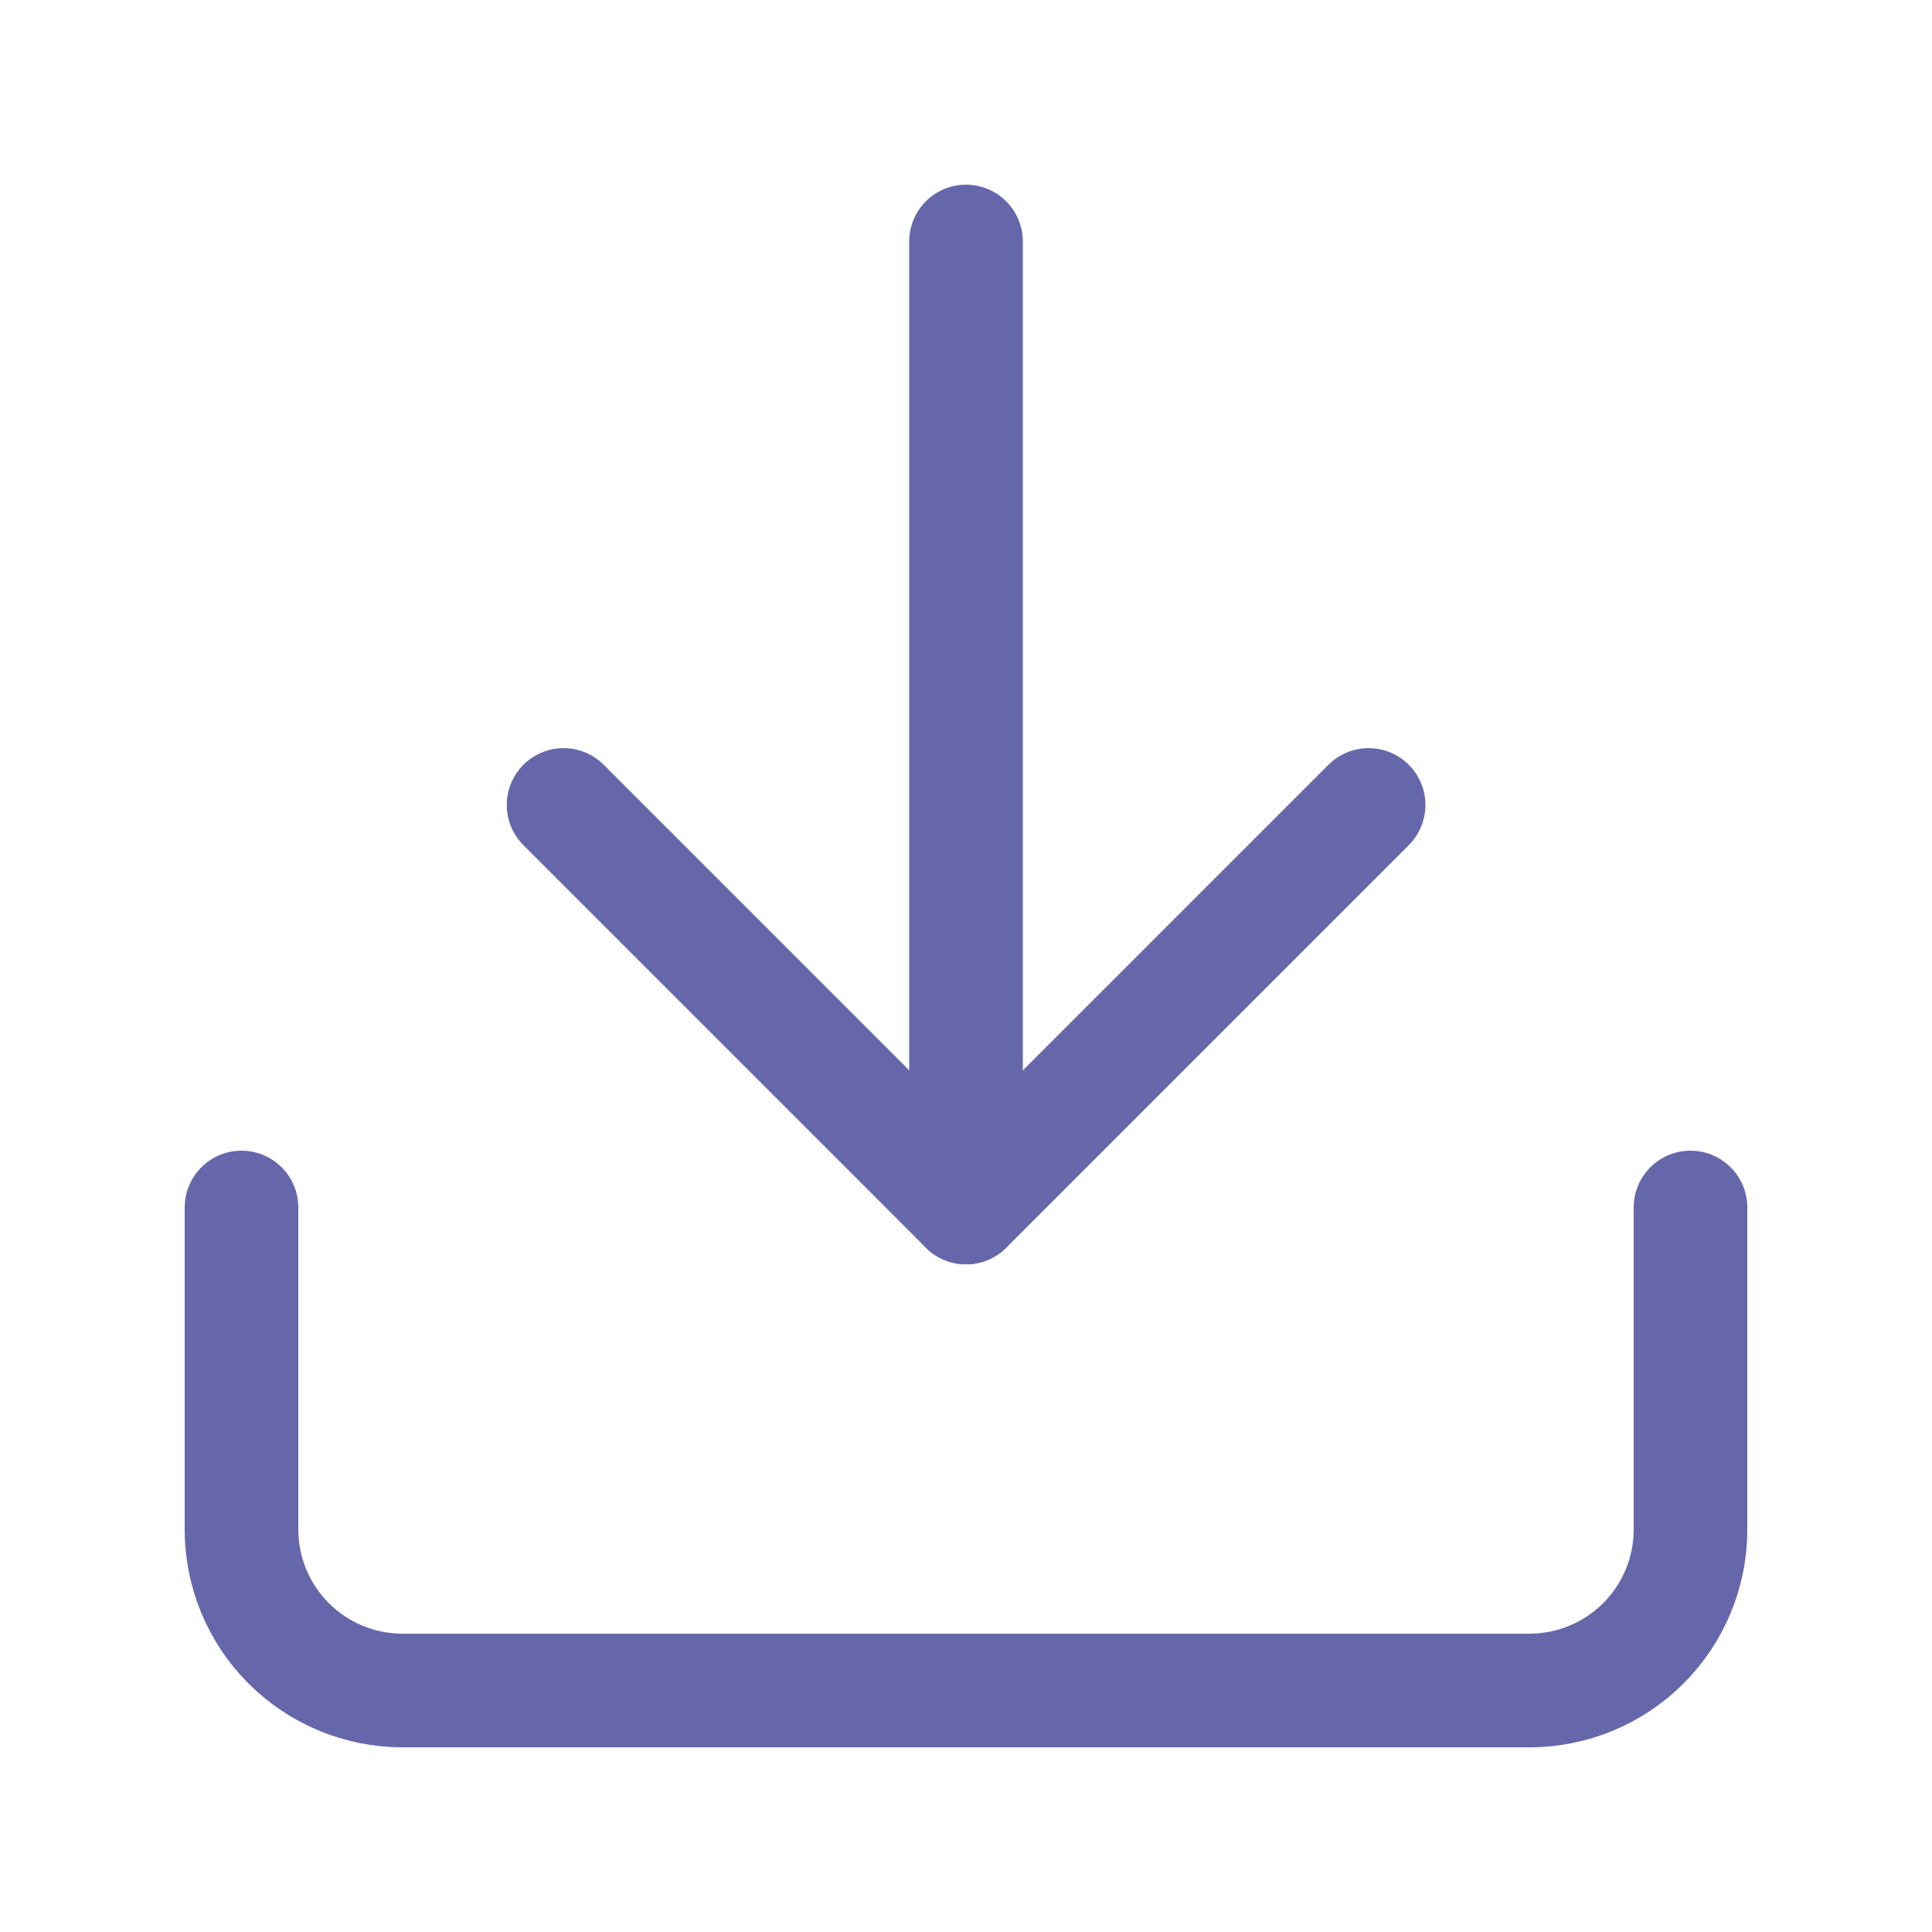
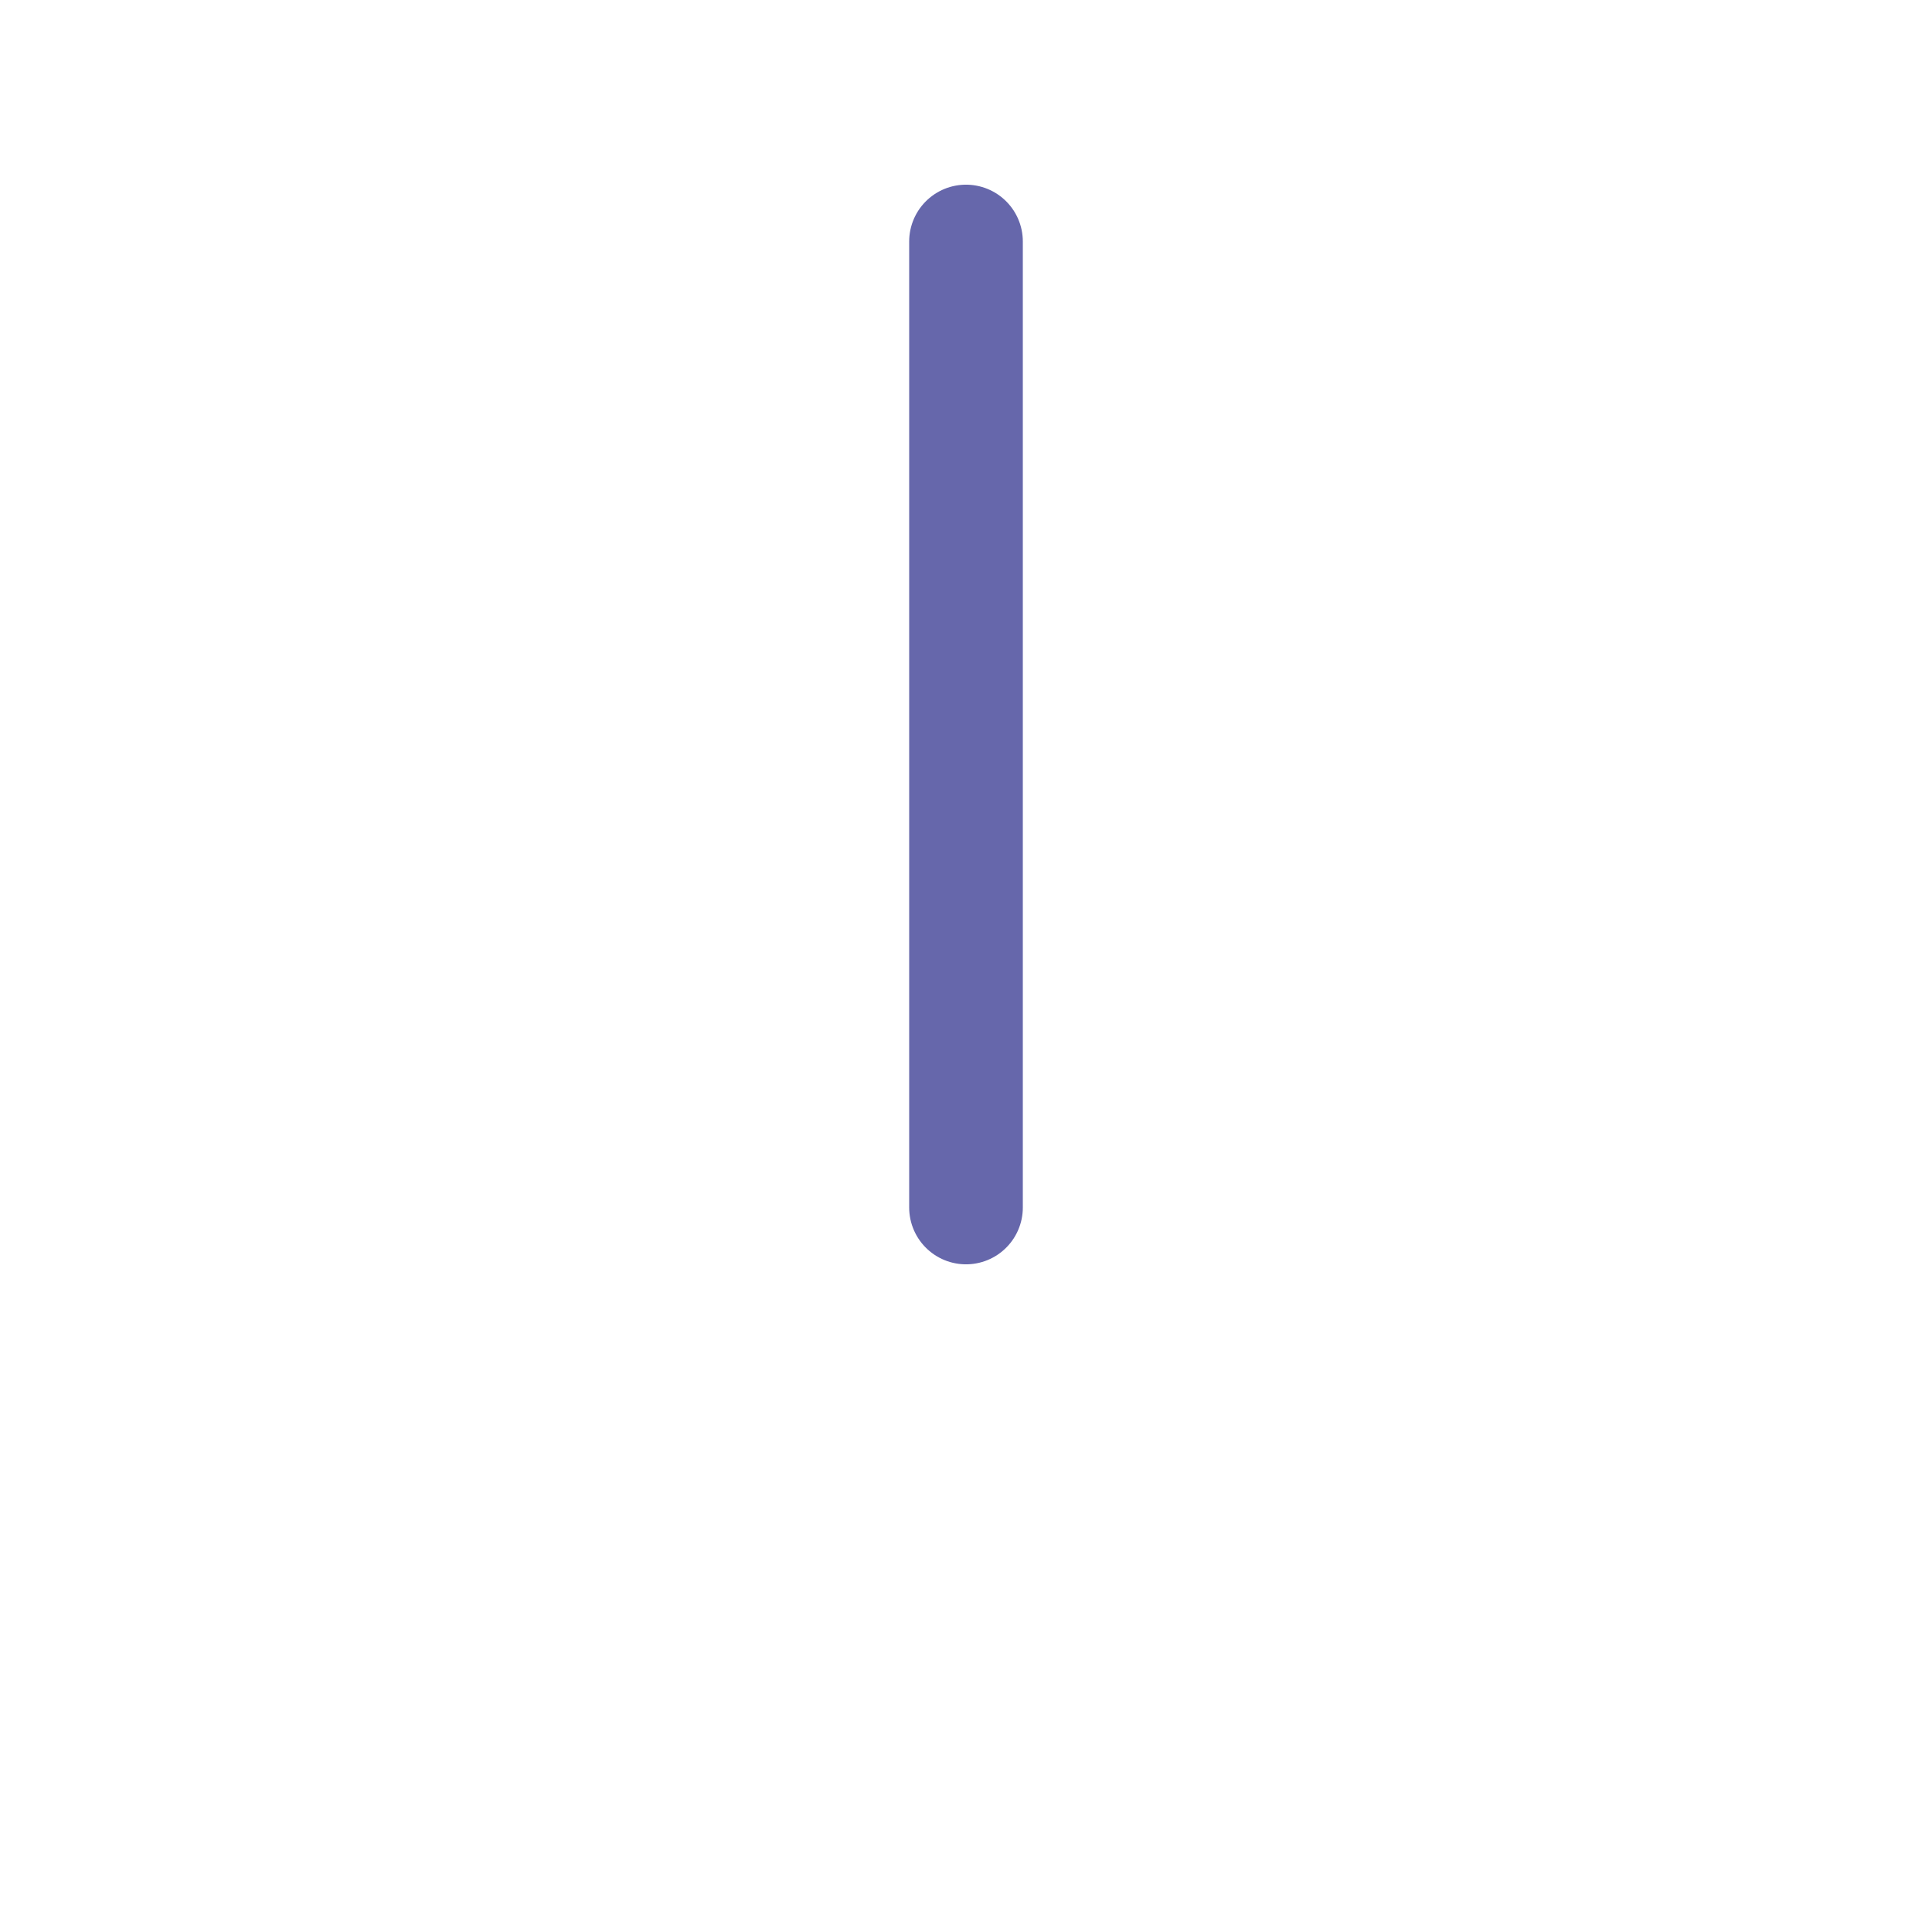
<svg xmlns="http://www.w3.org/2000/svg" width="34" height="34" viewBox="0 0 34 34" fill="none">
-   <path d="M29.75 21.25V26.917C29.75 27.668 29.451 28.389 28.92 28.92C28.389 29.451 27.668 29.75 26.917 29.75H7.083C6.332 29.75 5.611 29.451 5.08 28.92C4.549 28.389 4.25 27.668 4.25 26.917V21.25" stroke="#6667AB" stroke-width="2" stroke-linecap="round" stroke-linejoin="round" />
-   <path d="M9.918 14.166L17.001 21.25L24.085 14.166" stroke="#6667AB" stroke-width="2" stroke-linecap="round" stroke-linejoin="round" />
  <path d="M17 21.25V4.25" stroke="#6667AB" stroke-width="2" stroke-linecap="round" stroke-linejoin="round" />
</svg>